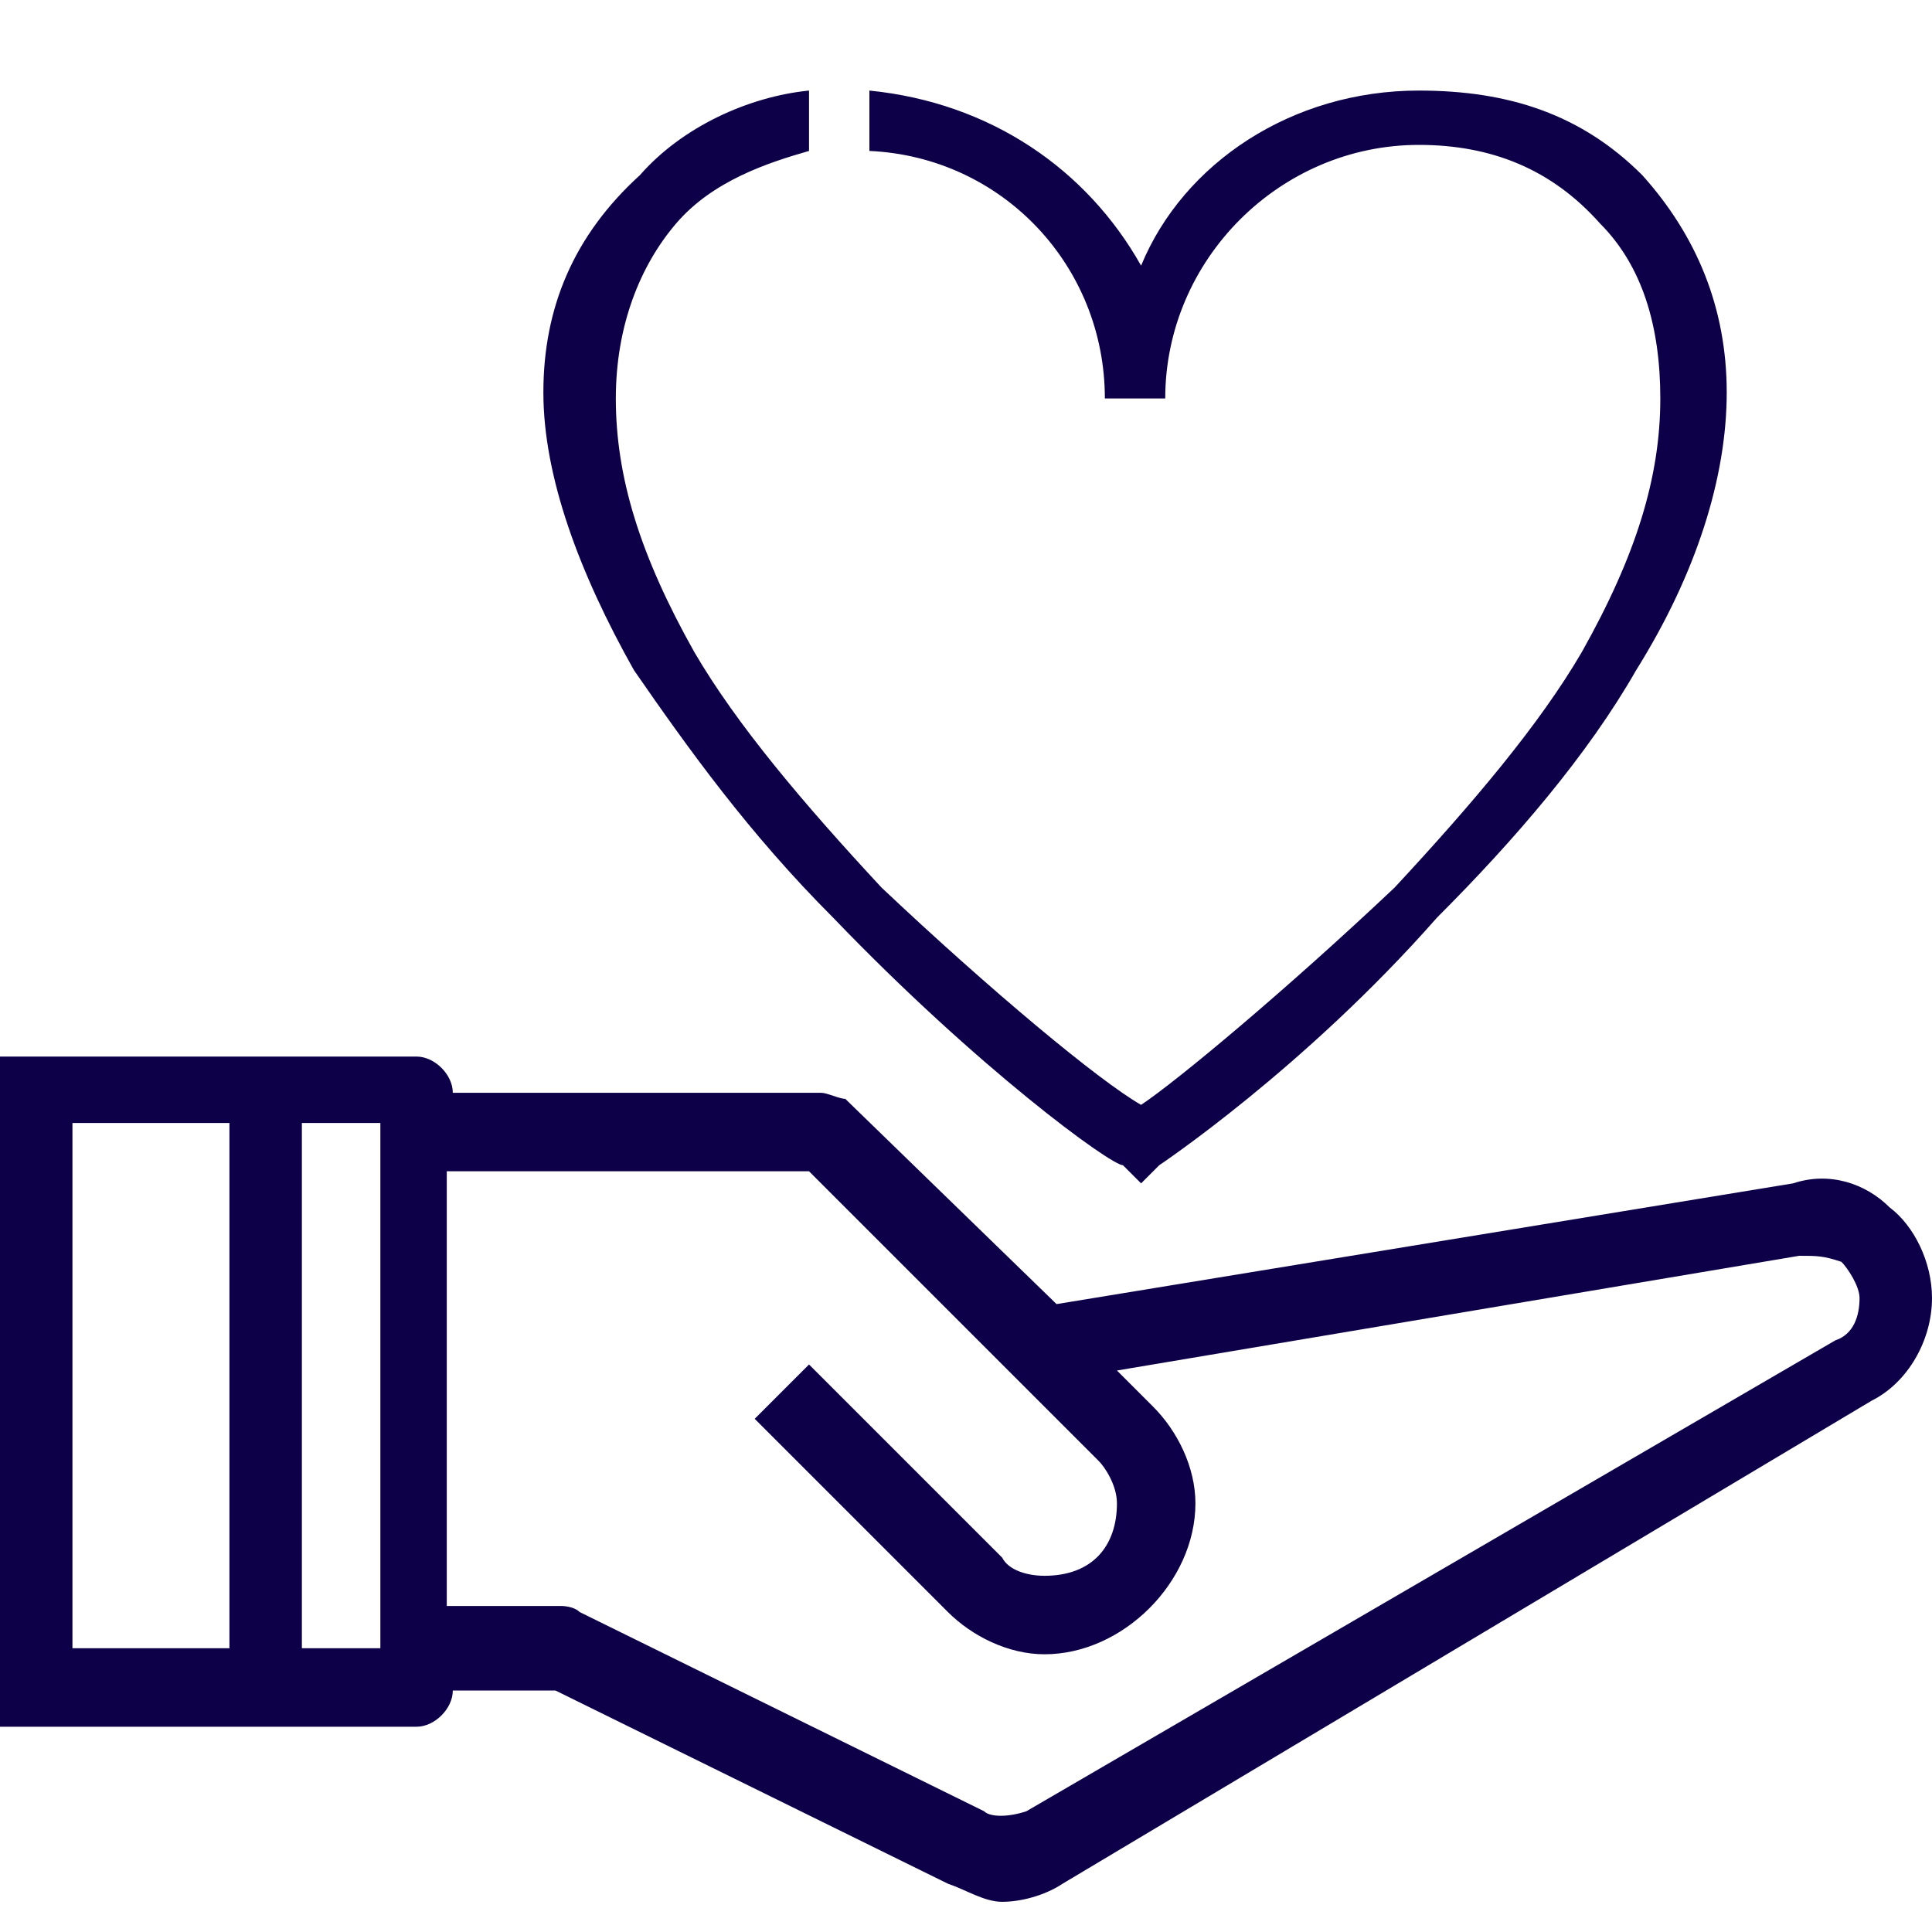
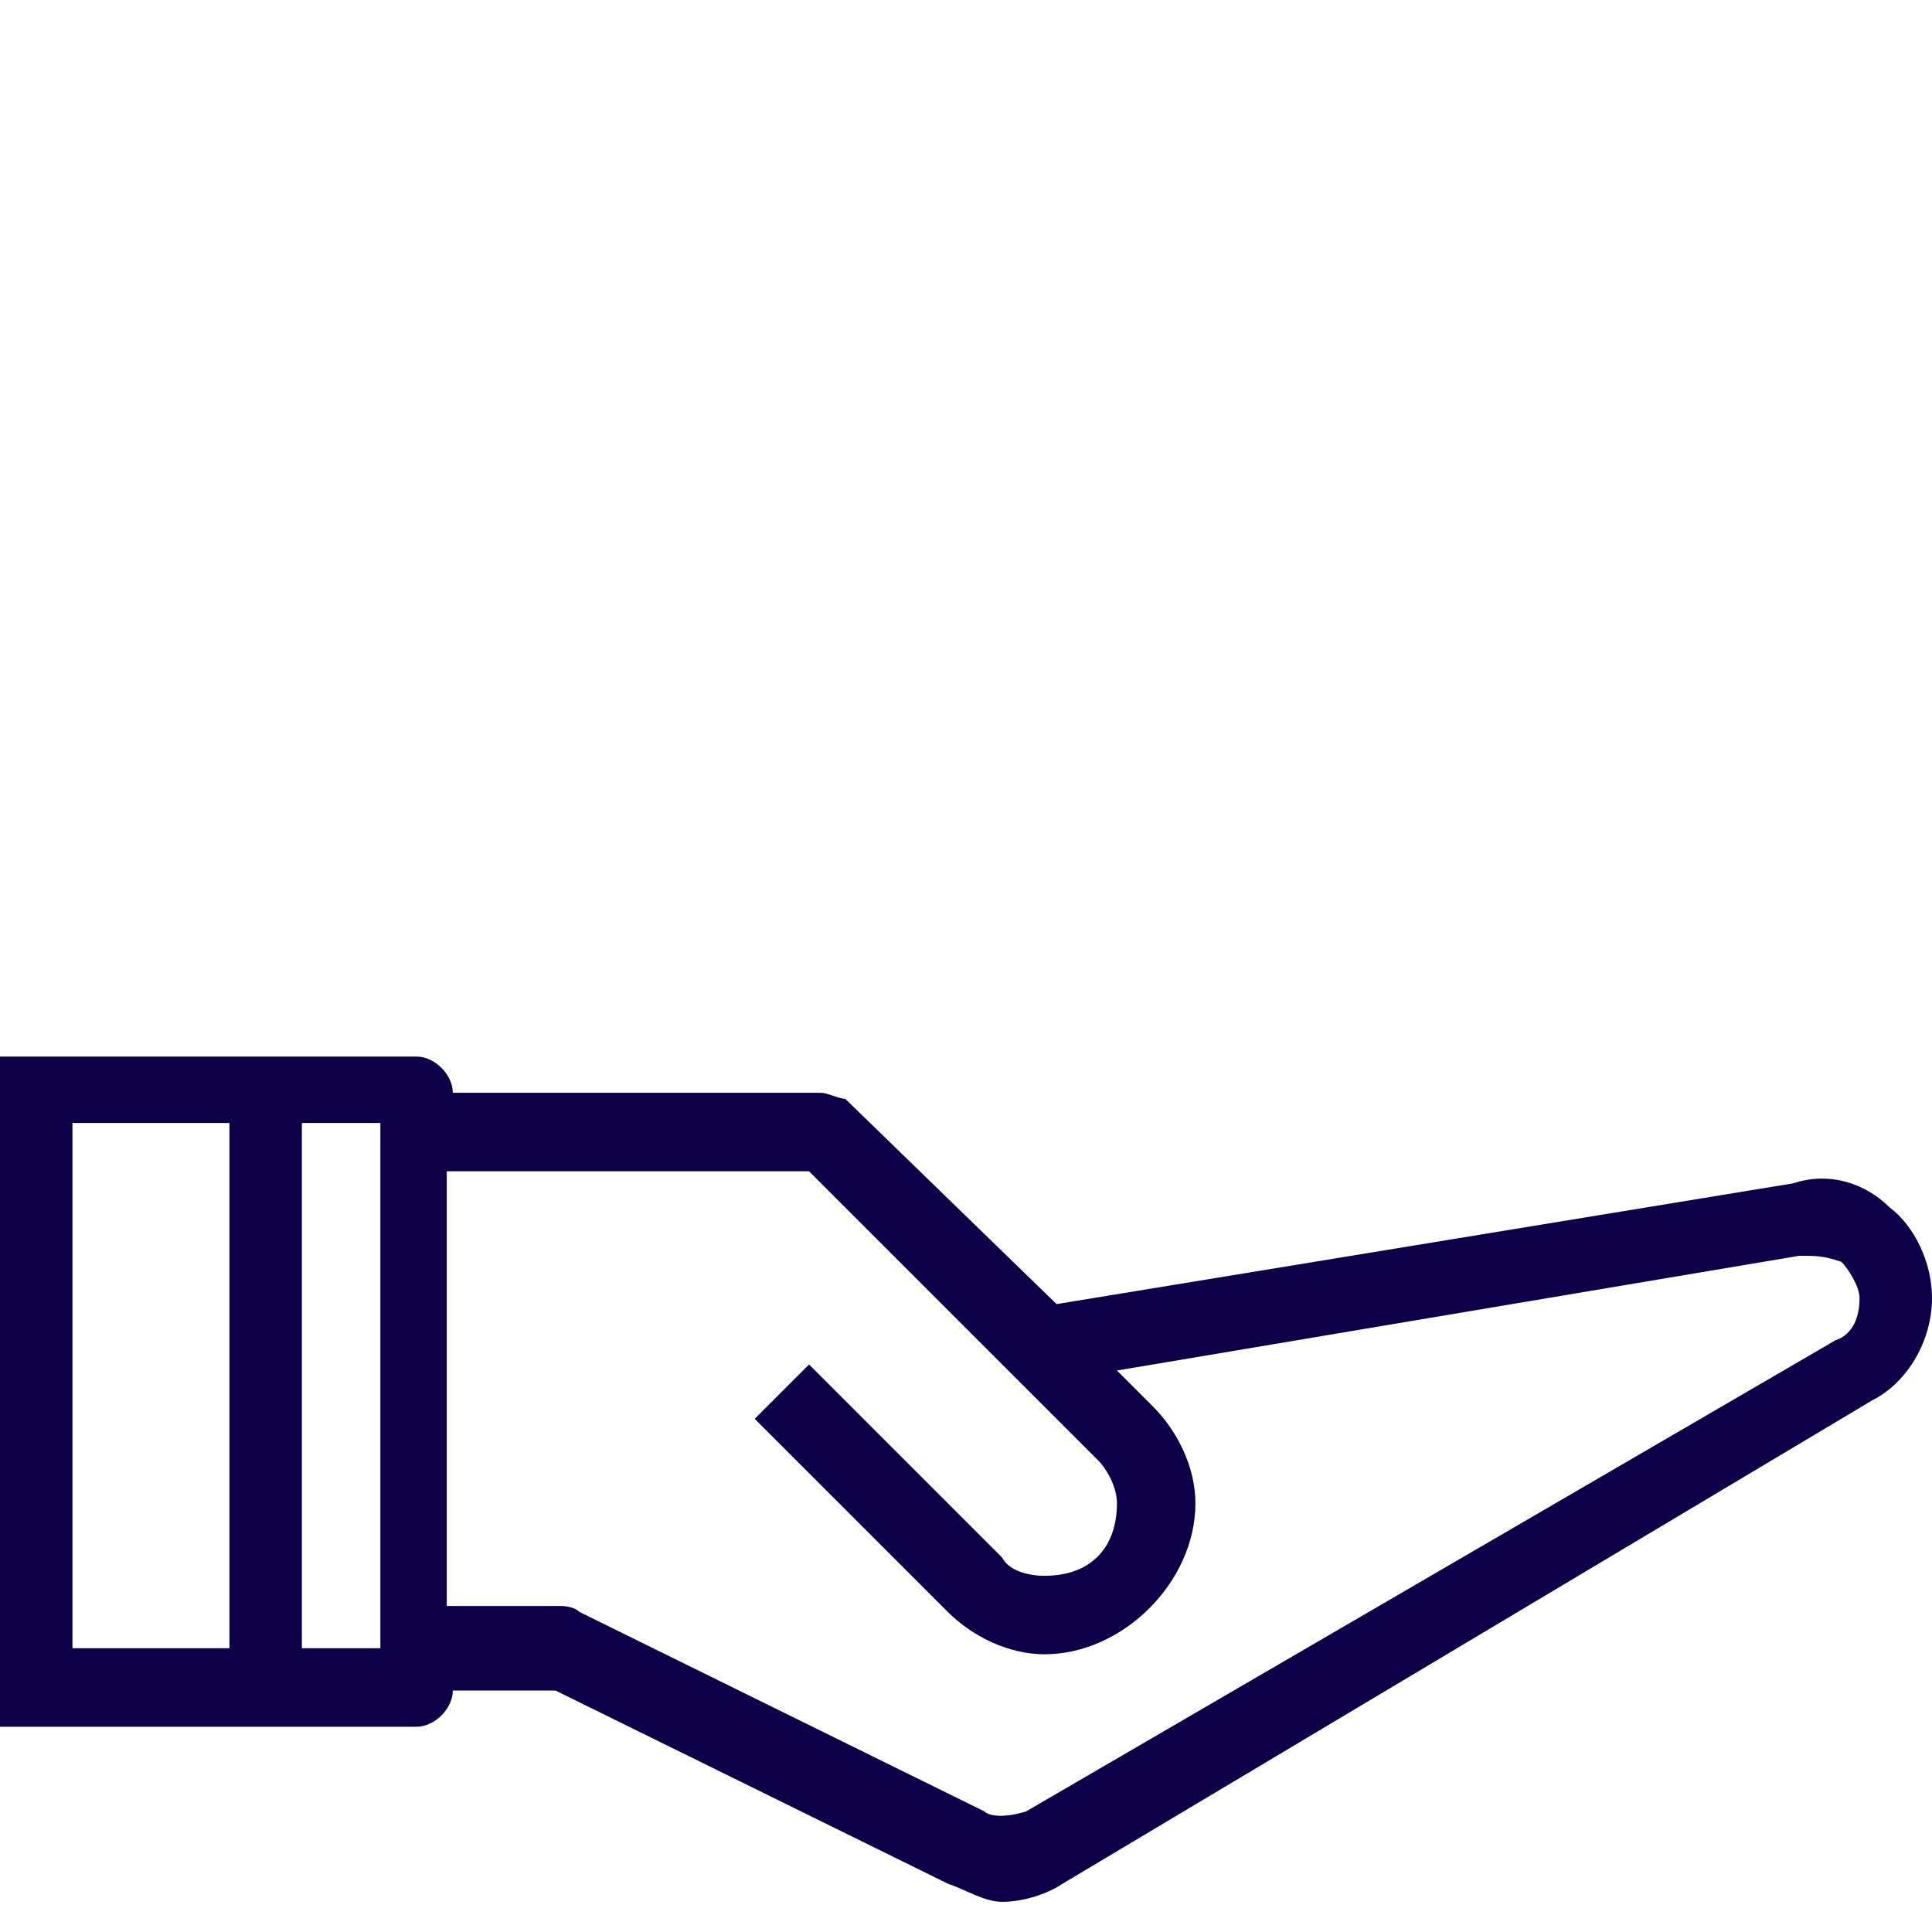
<svg xmlns="http://www.w3.org/2000/svg" version="1.1" id="Layer_1" x="0px" y="0px" viewBox="0 0 32 32" style="enable-background:new 0 0 32 32;" xml:space="preserve">
  <style type="text/css">
	.st0{fill-rule:evenodd;clip-rule:evenodd;fill:#0E0048;}
</style>
-   <path class="st0" d="M27.2,2.9c-1-1-2.2-1.4-3.7-1.4c-2.1,0-3.9,1.2-4.6,2.9c-0.9-1.6-2.5-2.7-4.5-2.9c0,1,0,1,0,1  c2.2,0.1,3.9,1.9,3.9,4.1c1,0,1,0,1,0c0-2.3,1.9-4.2,4.2-4.2c1.2,0,2.2,0.4,3,1.3c0.7,0.7,1,1.7,1,2.9c0,1.3-0.4,2.6-1.3,4.2  c-0.7,1.2-1.8,2.5-3.1,3.9c-1.8,1.7-3.6,3.2-4.2,3.6c-0.7-0.4-2.5-1.9-4.3-3.6c-1.3-1.4-2.4-2.7-3.1-3.9c-0.9-1.6-1.3-2.9-1.3-4.2  c0-1.2,0.4-2.2,1-2.9c0.6-0.7,1.5-1,2.2-1.2c0-1,0-1,0-1c-1,0.1-2.1,0.6-2.8,1.4C9.5,3.9,9,5.1,9,6.5s0.6,3,1.5,4.6  c0.9,1.3,1.9,2.7,3.3,4.1c2.4,2.5,4.6,4.1,4.8,4.1c0.3,0.3,0.3,0.3,0.3,0.3c0.3-0.3,0.3-0.3,0.3-0.3s2.4-1.6,4.6-4.1  c1.3-1.3,2.5-2.7,3.3-4.1c1-1.6,1.5-3.2,1.5-4.6S28.1,3.9,27.2,2.9" />
  <path class="st0" d="M30.4,22.2C17,30,17,30,17,30c-0.3,0.1-0.6,0.1-0.7,0c-6.7-3.3-6.7-3.3-6.7-3.3c-0.1-0.1-0.3-0.1-0.3-0.1  c-1.9,0-1.9,0-1.9,0c0-7.2,0-7.2,0-7.2c6,0,6,0,6,0c4.8,4.8,4.8,4.8,4.8,4.8c0.1,0.1,0.3,0.4,0.3,0.7c0,0.7-0.4,1.2-1.2,1.2  c-0.3,0-0.6-0.1-0.7-0.3c-3.2-3.2-3.2-3.2-3.2-3.2c-0.9,0.9-0.9,0.9-0.9,0.9c3.2,3.2,3.2,3.2,3.2,3.2c0.4,0.4,1,0.7,1.6,0.7  c1.3,0,2.5-1.2,2.5-2.5c0-0.6-0.3-1.2-0.7-1.6c-0.6-0.6-0.6-0.6-0.6-0.6c11.3-1.9,11.3-1.9,11.3-1.9c0.3,0,0.4,0,0.7,0.1  c0.1,0.1,0.3,0.4,0.3,0.6C30.8,21.8,30.7,22.1,30.4,22.2z M6.3,27.3c-1.3,0-1.3,0-1.3,0c0-8.7,0-8.7,0-8.7c1.3,0,1.3,0,1.3,0V27.3z   M3.8,27.3c-2.6,0-2.6,0-2.6,0c0-8.7,0-8.7,0-8.7c2.6,0,2.6,0,2.6,0V27.3z M31.3,20c-0.4-0.4-1-0.6-1.6-0.4c-12.2,2-12.2,2-12.2,2  C14,18.2,14,18.2,14,18.2c-0.1,0-0.3-0.1-0.4-0.1c-6.1,0-6.1,0-6.1,0c0-0.3-0.3-0.6-0.6-0.6c-2.5,0-2.5,0-2.5,0c-3.2,0-3.2,0-3.2,0  c-1.2,0-1.2,0-1.2,0c0,1.2,0,1.2,0,1.2c0,8.7,0,8.7,0,8.7c0,0.9,0,0.9,0,0.9c0,0.3,0,0.3,0,0.3c4.4,0,4.4,0,4.4,0c2.5,0,2.5,0,2.5,0  c0.3,0,0.6-0.3,0.6-0.6c1.7,0,1.7,0,1.7,0c6.5,3.2,6.5,3.2,6.5,3.2c0.3,0.1,0.6,0.3,0.9,0.3c0.3,0,0.7-0.1,1-0.3  C31,23.2,31,23.2,31,23.2c0.6-0.3,1-1,1-1.7C32,20.9,31.7,20.3,31.3,20z" />
</svg>